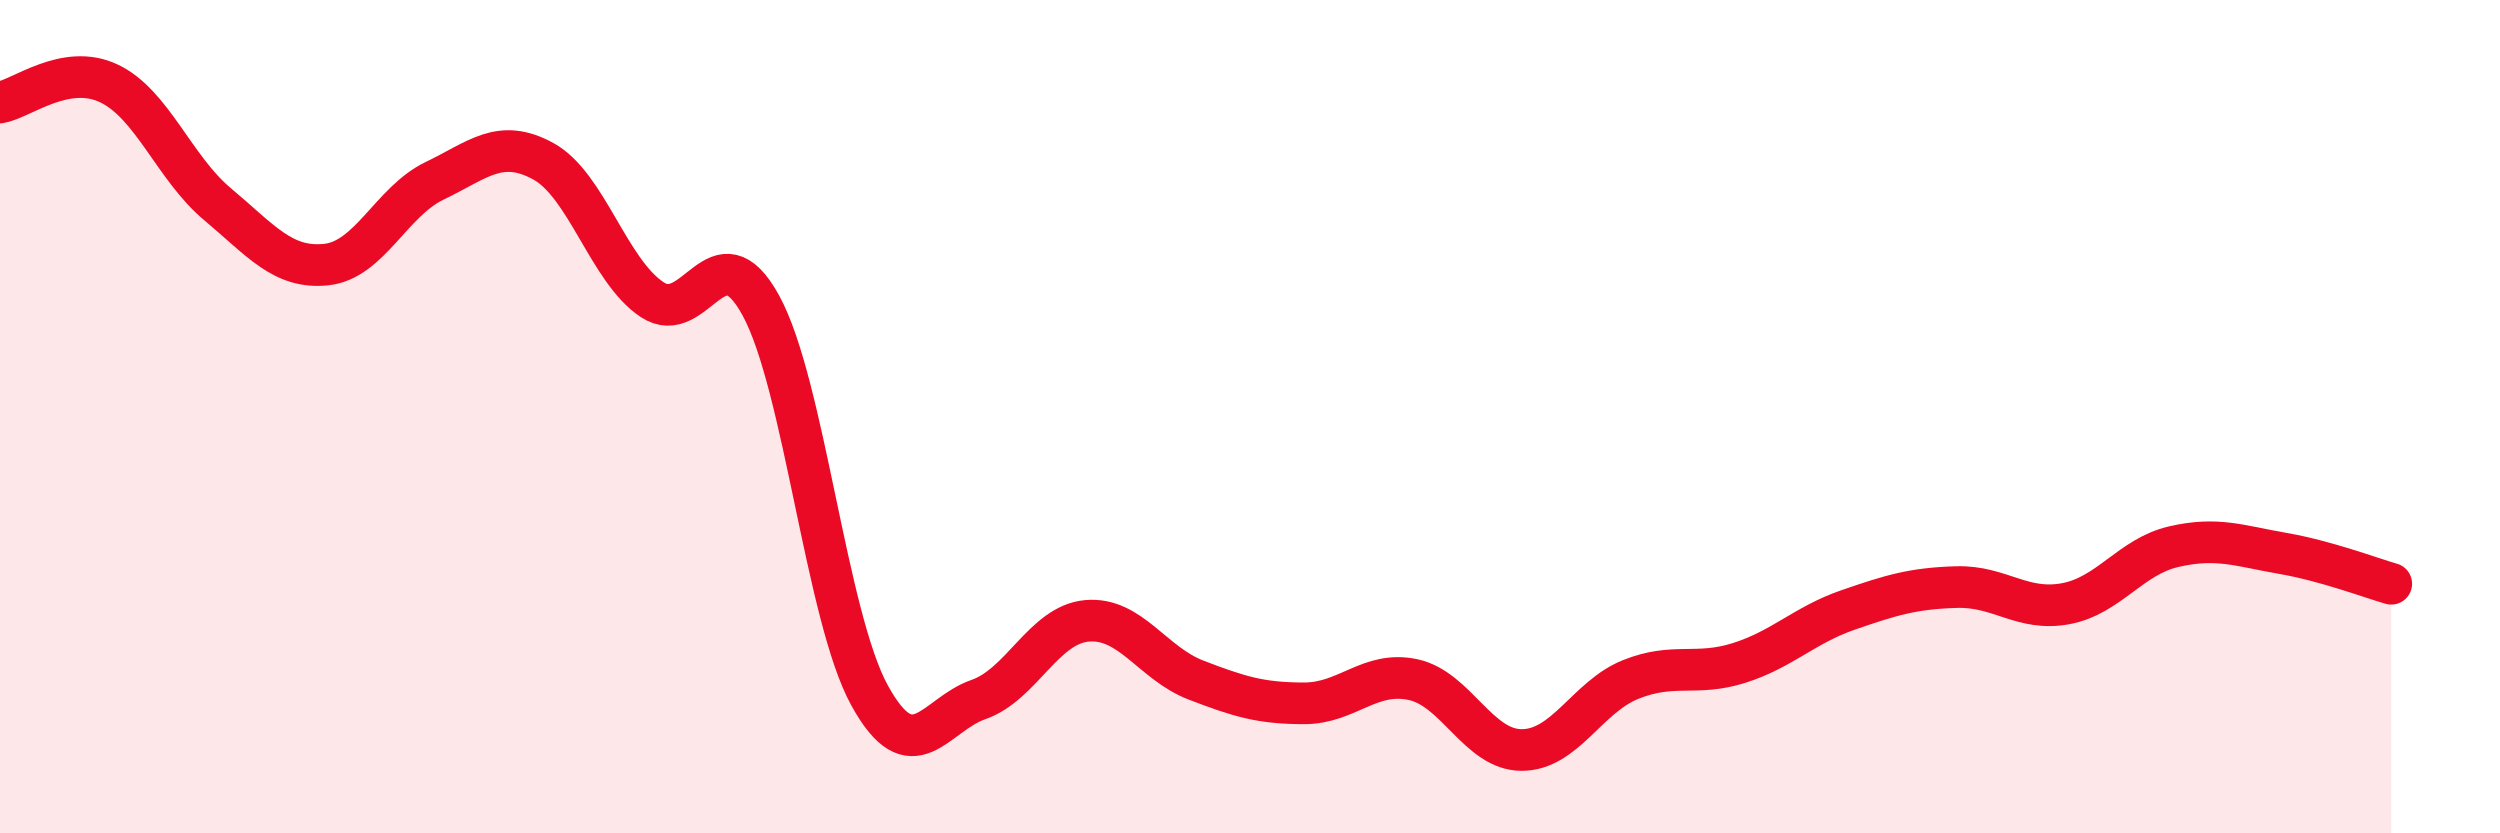
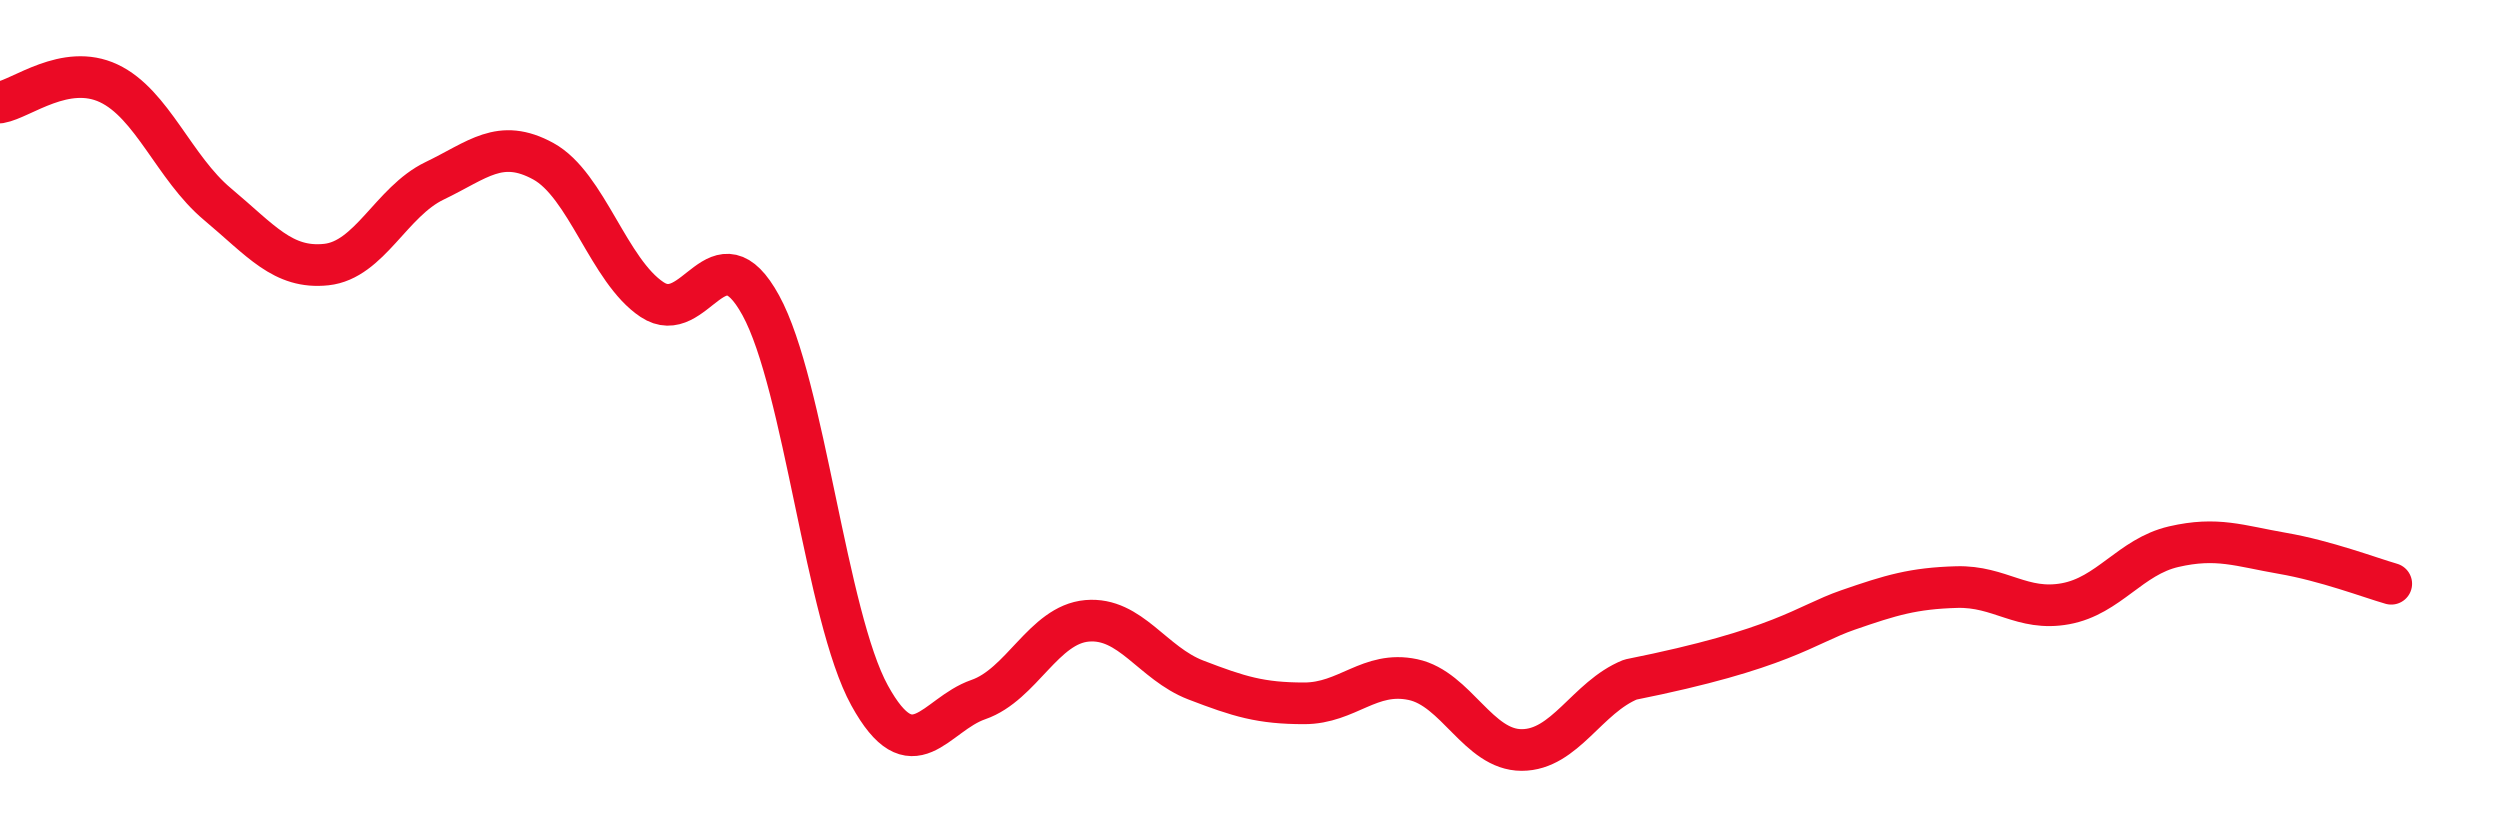
<svg xmlns="http://www.w3.org/2000/svg" width="60" height="20" viewBox="0 0 60 20">
-   <path d="M 0,2.46 C 0.52,2.37 1.57,1.51 2.61,2 C 3.65,2.49 4.18,4.03 5.22,4.9 C 6.26,5.77 6.79,6.46 7.83,6.35 C 8.87,6.24 9.39,4.84 10.43,4.34 C 11.47,3.84 12,3.3 13.04,3.87 C 14.08,4.44 14.61,6.5 15.65,7.19 C 16.69,7.88 17.22,5.43 18.26,7.33 C 19.3,9.23 19.83,14.8 20.87,16.69 C 21.91,18.58 22.44,17.15 23.48,16.79 C 24.52,16.43 25.05,14.99 26.09,14.9 C 27.13,14.81 27.66,15.92 28.7,16.32 C 29.74,16.72 30.26,16.88 31.3,16.88 C 32.34,16.88 32.87,16.09 33.91,16.31 C 34.95,16.53 35.48,18 36.52,18 C 37.56,18 38.09,16.73 39.13,16.31 C 40.17,15.89 40.7,16.24 41.74,15.91 C 42.78,15.58 43.31,15 44.35,14.64 C 45.39,14.28 45.92,14.12 46.96,14.09 C 48,14.06 48.53,14.68 49.57,14.49 C 50.61,14.3 51.13,13.36 52.17,13.12 C 53.21,12.88 53.74,13.1 54.78,13.28 C 55.82,13.46 56.87,13.86 57.39,14.01L57.39 20L0 20Z" fill="#EB0A25" opacity="0.1" stroke-linecap="round" stroke-linejoin="round" />
-   <path d="M 0,2.46 C 0.52,2.37 1.57,1.51 2.61,2 C 3.65,2.49 4.18,4.03 5.22,4.9 C 6.26,5.77 6.79,6.46 7.83,6.35 C 8.87,6.24 9.39,4.84 10.43,4.34 C 11.47,3.84 12,3.3 13.04,3.87 C 14.08,4.44 14.61,6.5 15.65,7.19 C 16.69,7.88 17.22,5.43 18.26,7.33 C 19.3,9.23 19.83,14.8 20.87,16.69 C 21.91,18.58 22.44,17.15 23.48,16.79 C 24.52,16.43 25.05,14.99 26.09,14.9 C 27.13,14.81 27.66,15.92 28.7,16.32 C 29.74,16.72 30.26,16.88 31.3,16.88 C 32.34,16.88 32.87,16.09 33.91,16.31 C 34.95,16.53 35.48,18 36.52,18 C 37.56,18 38.09,16.73 39.13,16.31 C 40.17,15.89 40.7,16.24 41.74,15.91 C 42.78,15.58 43.31,15 44.35,14.64 C 45.39,14.28 45.92,14.12 46.96,14.09 C 48,14.06 48.53,14.68 49.57,14.49 C 50.61,14.3 51.13,13.36 52.17,13.12 C 53.21,12.88 53.74,13.1 54.78,13.28 C 55.82,13.46 56.87,13.86 57.39,14.01" stroke="#EB0A25" stroke-width="1" fill="none" stroke-linecap="round" stroke-linejoin="round" />
+   <path d="M 0,2.46 C 0.52,2.37 1.57,1.51 2.61,2 C 3.65,2.49 4.18,4.03 5.22,4.9 C 6.26,5.77 6.79,6.46 7.83,6.35 C 8.87,6.24 9.39,4.84 10.43,4.34 C 11.47,3.84 12,3.3 13.04,3.87 C 14.08,4.44 14.61,6.5 15.65,7.19 C 16.69,7.88 17.22,5.43 18.26,7.33 C 19.3,9.23 19.83,14.8 20.87,16.69 C 21.91,18.58 22.44,17.15 23.48,16.79 C 24.52,16.43 25.05,14.99 26.09,14.9 C 27.13,14.81 27.66,15.92 28.7,16.32 C 29.74,16.72 30.26,16.88 31.3,16.88 C 32.34,16.88 32.87,16.09 33.91,16.31 C 34.95,16.53 35.48,18 36.52,18 C 37.56,18 38.09,16.73 39.13,16.31 C 42.78,15.58 43.31,15 44.35,14.64 C 45.39,14.28 45.92,14.12 46.96,14.09 C 48,14.06 48.53,14.68 49.57,14.49 C 50.61,14.3 51.13,13.36 52.17,13.12 C 53.21,12.88 53.74,13.1 54.78,13.28 C 55.82,13.46 56.87,13.86 57.39,14.01" stroke="#EB0A25" stroke-width="1" fill="none" stroke-linecap="round" stroke-linejoin="round" />
</svg>